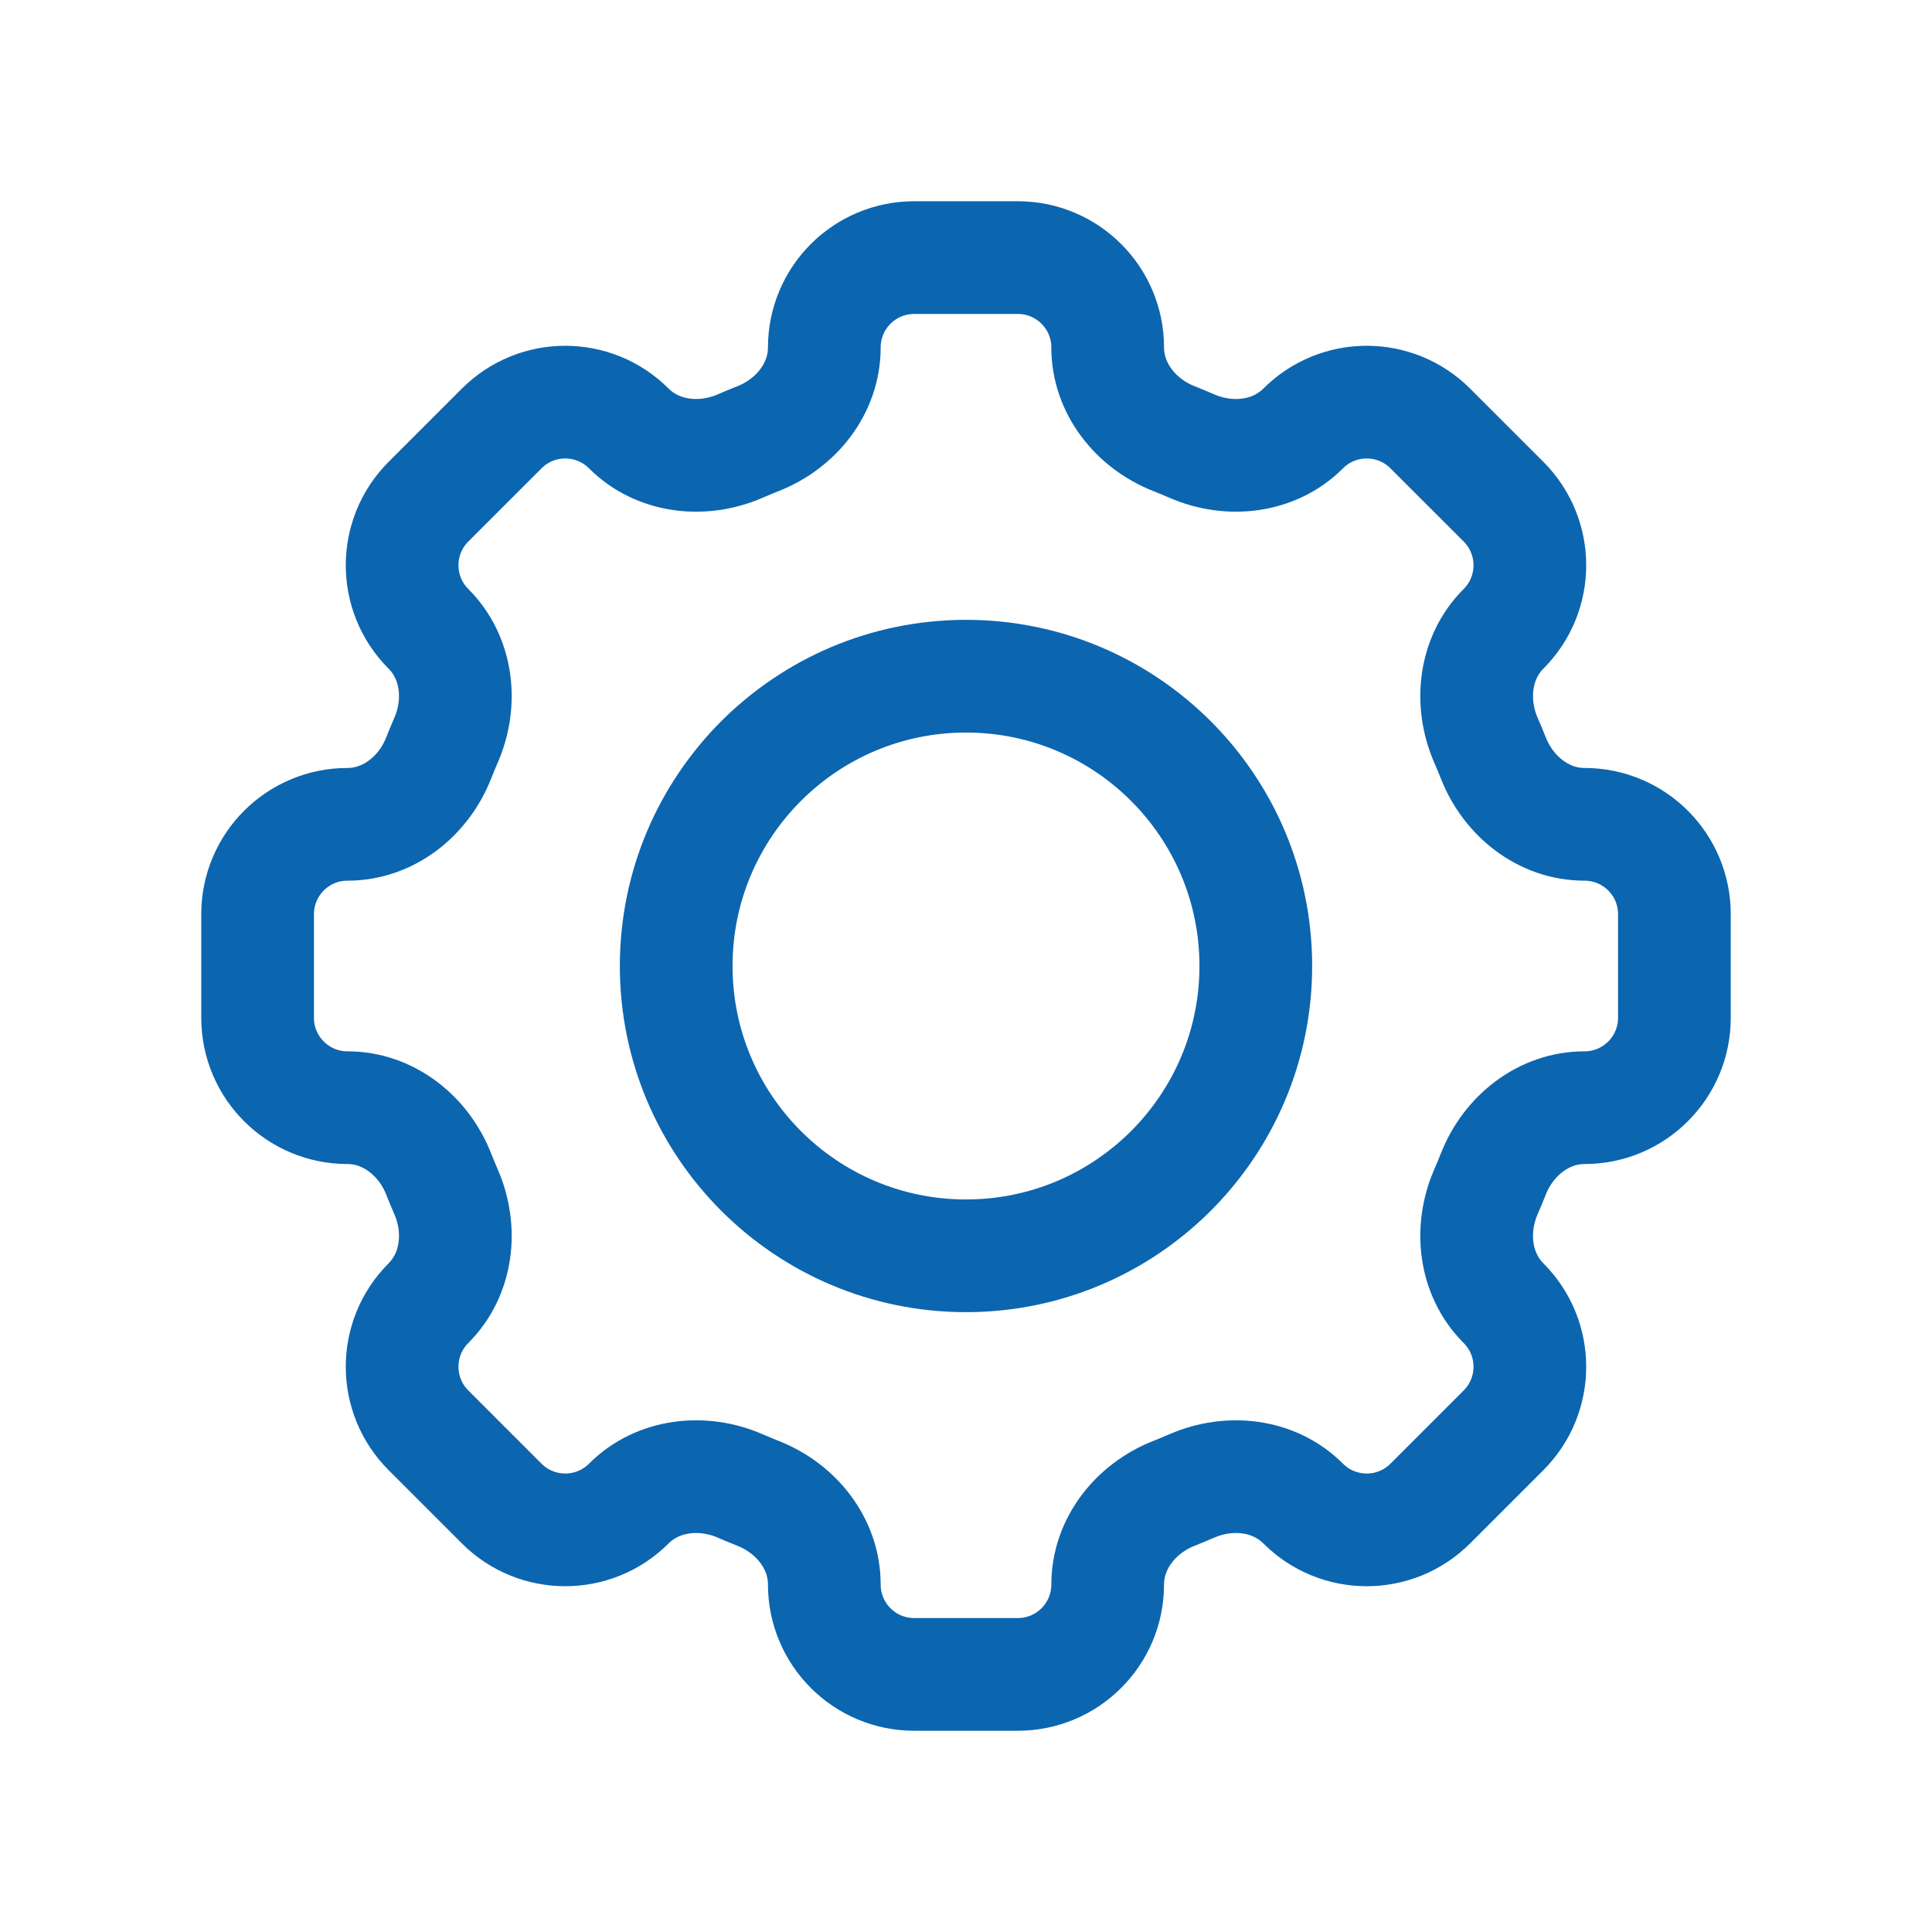
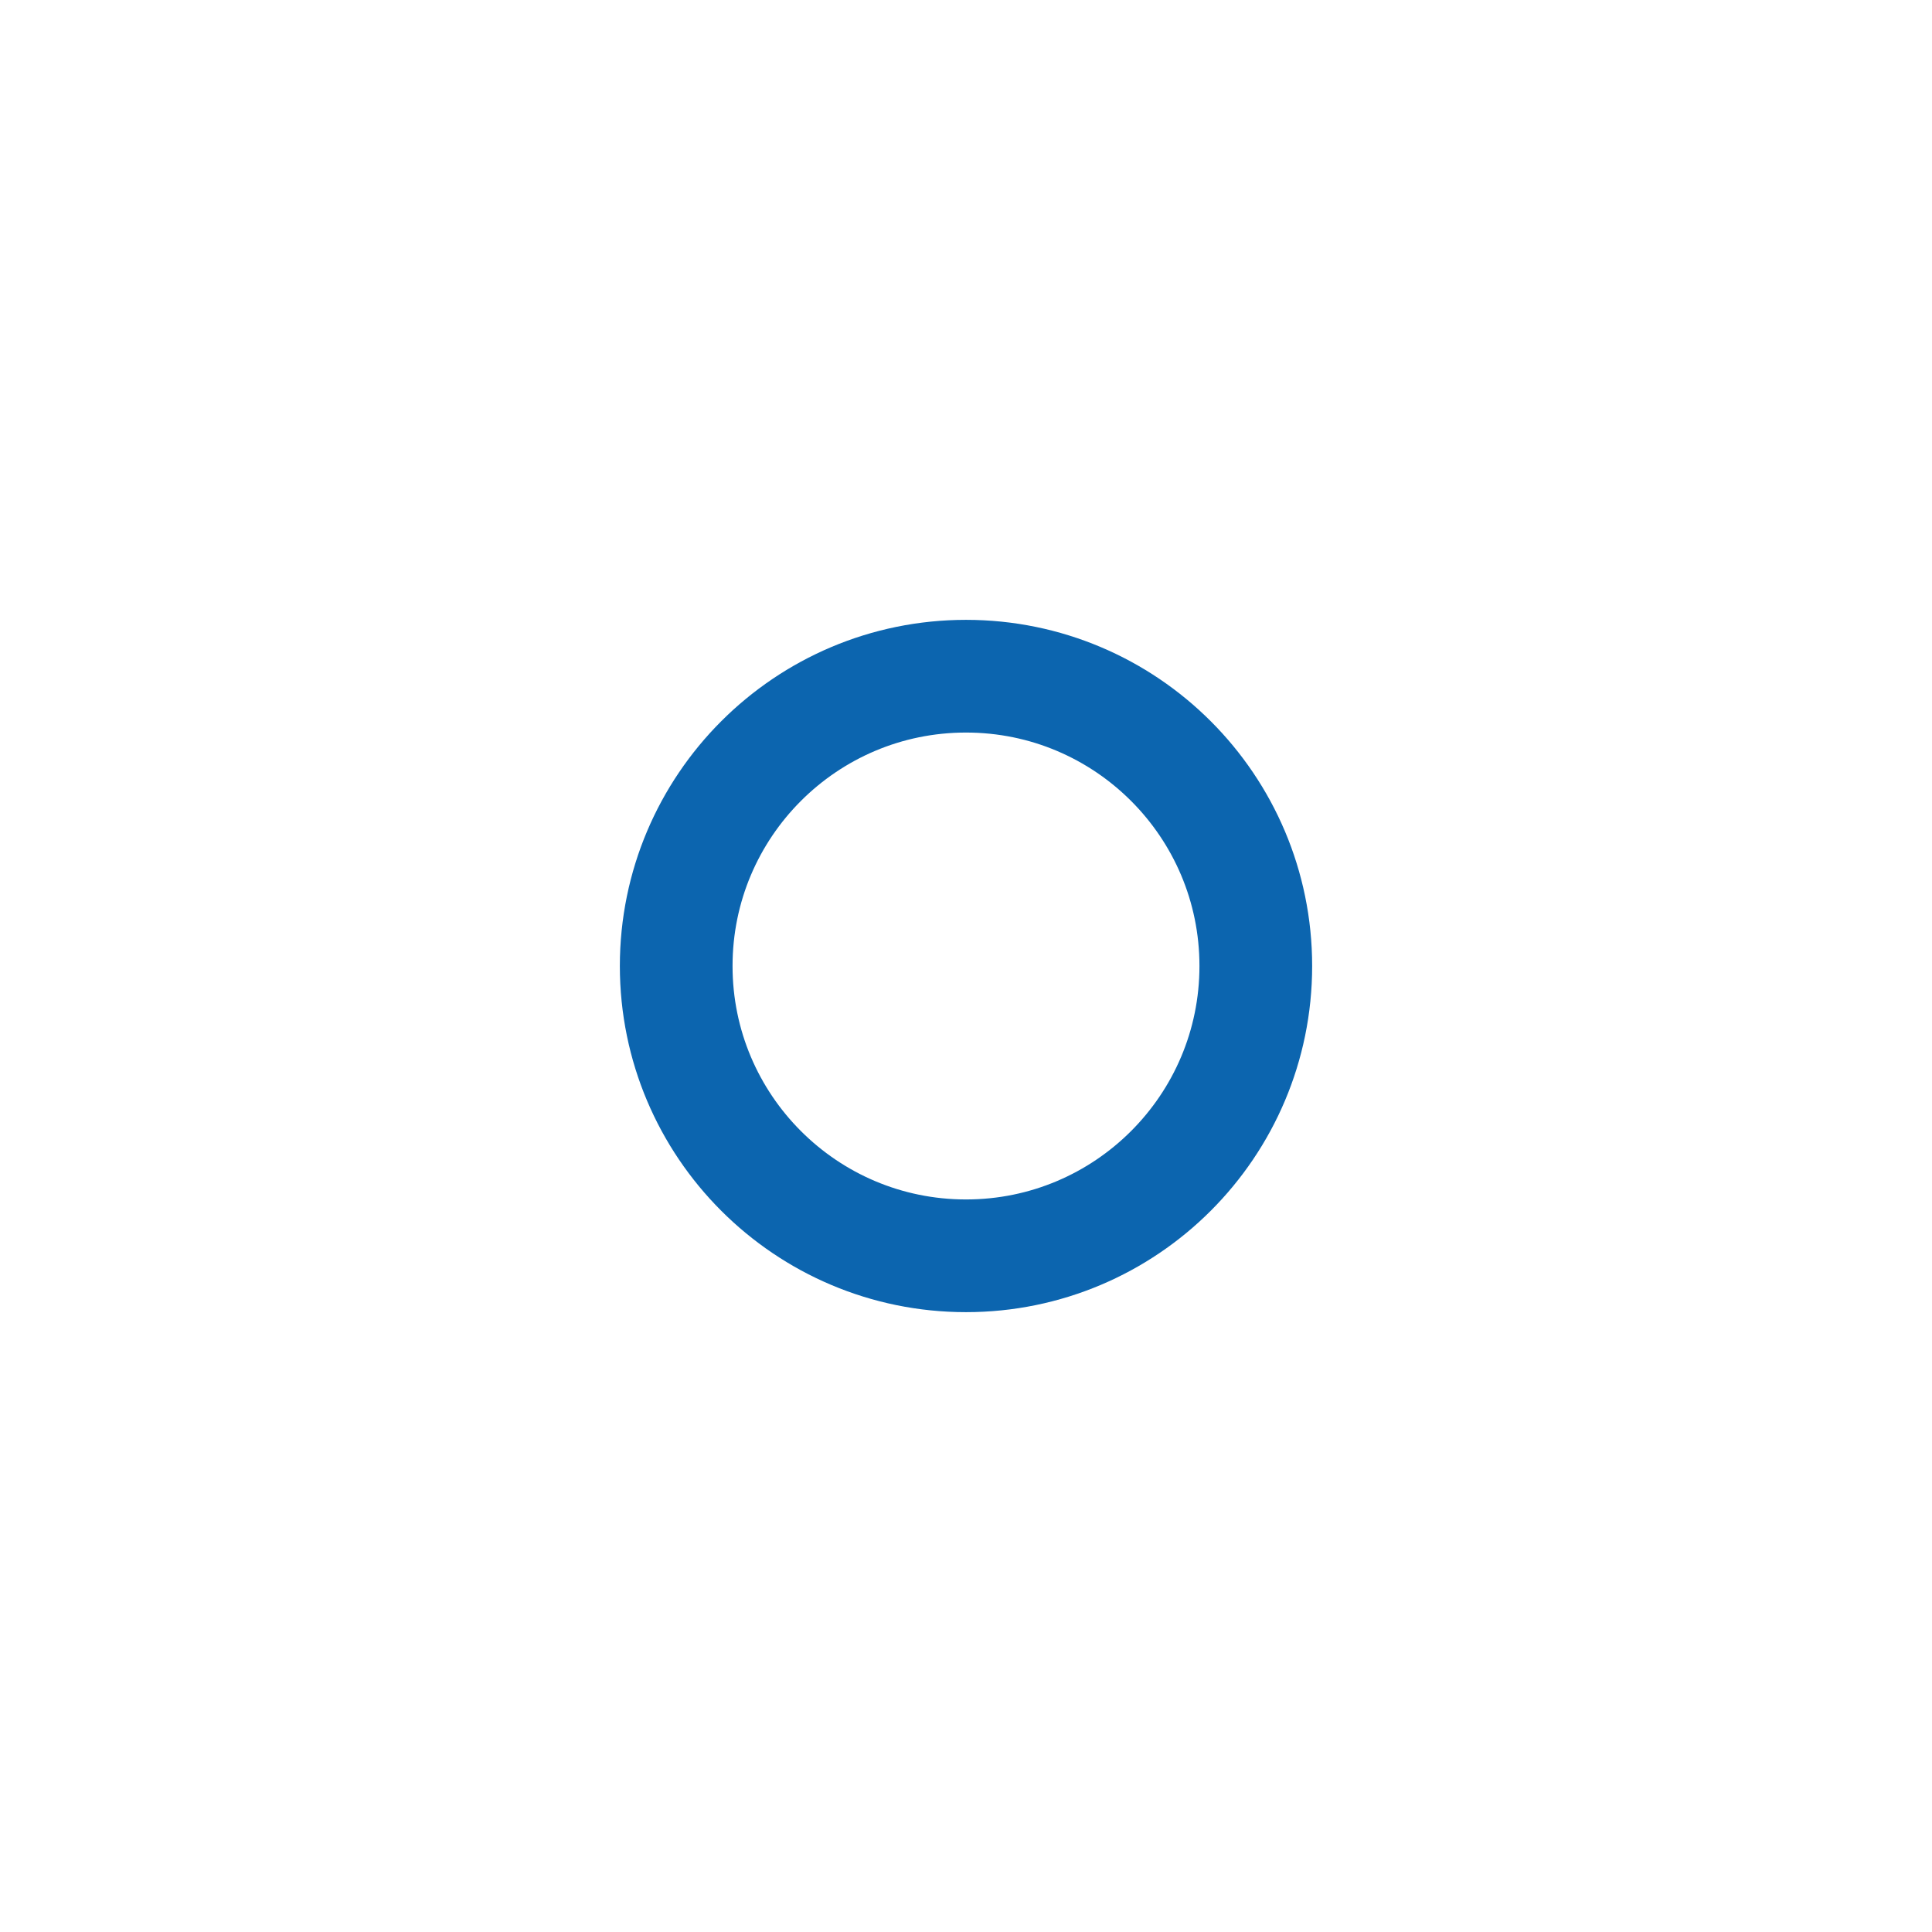
<svg xmlns="http://www.w3.org/2000/svg" width="120" height="120" viewBox="0 0 120 120" fill="none">
-   <path d="M68.8 21.582C68.8 18.499 66.301 16 63.218 16H56.782C53.699 16 51.2 18.499 51.2 21.582C51.2 24.129 49.456 26.309 47.087 27.244C46.712 27.392 46.34 27.546 45.972 27.706C43.635 28.723 40.859 28.414 39.057 26.613C36.877 24.432 33.342 24.432 31.162 26.613L26.612 31.162C24.432 33.342 24.432 36.877 26.612 39.058C28.414 40.86 28.723 43.636 27.706 45.972C27.546 46.341 27.392 46.712 27.244 47.087C26.309 49.456 24.129 51.2 21.582 51.2C18.499 51.2 16 53.699 16 56.782V63.218C16 66.301 18.499 68.8 21.582 68.8C24.129 68.8 26.309 70.544 27.244 72.913C27.392 73.288 27.546 73.659 27.706 74.028C28.723 76.364 28.414 79.14 26.612 80.942C24.432 83.122 24.432 86.658 26.612 88.838L31.161 93.387C33.342 95.568 36.877 95.568 39.057 93.387C40.859 91.586 43.635 91.277 45.972 92.293C46.34 92.454 46.712 92.608 47.087 92.756C49.456 93.691 51.2 95.871 51.2 98.418C51.2 101.501 53.699 104 56.782 104H63.218C66.301 104 68.8 101.501 68.8 98.418C68.8 95.871 70.544 93.691 72.913 92.756C73.288 92.608 73.66 92.454 74.028 92.294C76.365 91.277 79.14 91.586 80.942 93.388C83.122 95.568 86.657 95.568 88.837 93.388L93.387 88.838C95.567 86.657 95.567 83.123 93.387 80.943C91.585 79.141 91.277 76.365 92.293 74.028C92.454 73.66 92.608 73.288 92.756 72.913C93.691 70.544 95.871 68.8 98.418 68.8C101.501 68.8 104 66.301 104 63.218V56.782C104 53.699 101.501 51.2 98.418 51.2C95.871 51.2 93.691 49.456 92.756 47.087C92.608 46.712 92.454 46.34 92.293 45.971C91.277 43.635 91.585 40.859 93.387 39.057C95.567 36.877 95.567 33.343 93.387 31.162L88.837 26.613C86.657 24.432 83.122 24.432 80.942 26.613C79.14 28.414 76.365 28.723 74.028 27.706C73.66 27.546 73.288 27.392 72.913 27.244C70.544 26.309 68.8 24.129 68.8 21.582Z" stroke="#0C65AF" stroke-width="7" />
  <path d="M78 60C78 69.941 69.941 78 60 78C50.059 78 42 69.941 42 60C42 50.059 50.059 42 60 42C69.941 42 78 50.059 78 60Z" stroke="#0C65AF" stroke-width="7" />
</svg>